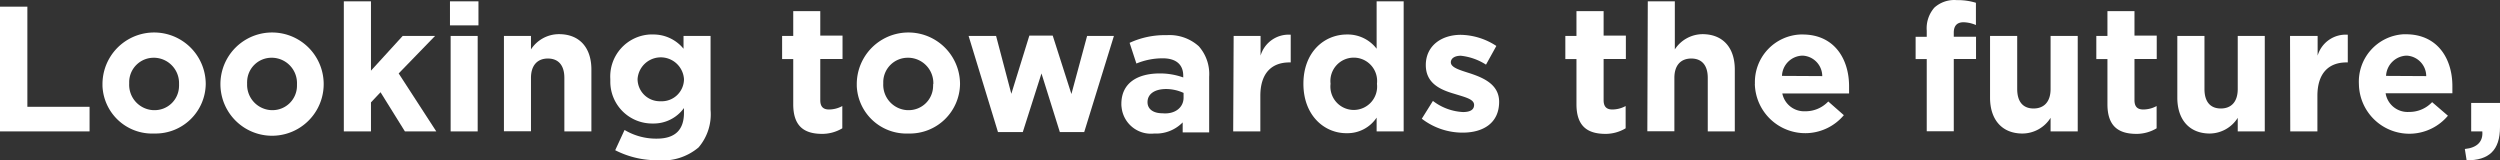
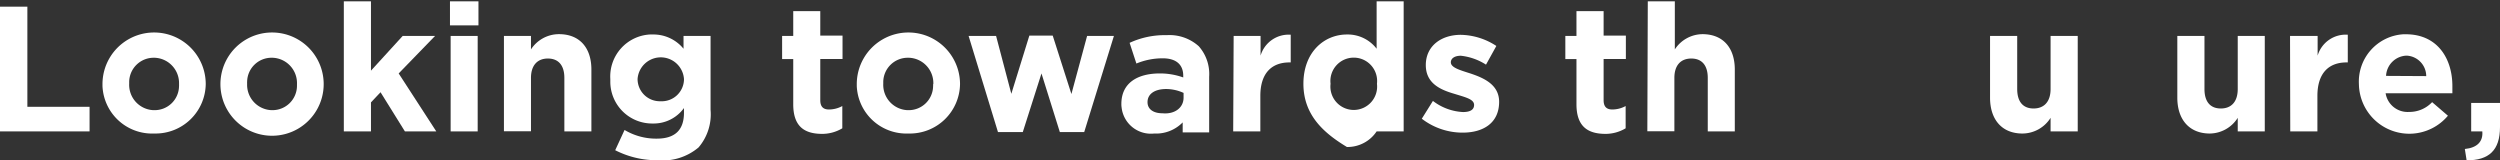
<svg xmlns="http://www.w3.org/2000/svg" viewBox="0 0 224.68 14.42">
  <rect x="0" y="0" width="224.68" height="14.42" fill="#333333" stroke="none" />
  <defs>
    <style>.cls-1{fill:#fff;}</style>
  </defs>
  <title>アセット 3</title>
  <g id="レイヤー_2" data-name="レイヤー 2">
    <g id="レイヤー_1-2" data-name="レイヤー 1">
      <path class="cls-1" d="M0,.6H2.46v9H8.05v2.21H0Z" />
      <path class="cls-1" d="M9.21,7.56h0a4.64,4.64,0,0,1,9.28,0h0A4.51,4.51,0,0,1,13.92,12h-.09A4.46,4.46,0,0,1,9.21,7.73Zm6.88,0h0A2.28,2.28,0,0,0,13.9,5.19h-.07a2.2,2.2,0,0,0-2.22,2.17v.17h0A2.28,2.28,0,0,0,13.78,9.9h.08a2.19,2.19,0,0,0,2.23-2.17A1,1,0,0,0,16.09,7.56Z" />
      <path class="cls-1" d="M19.81,7.56h0a4.64,4.64,0,0,1,9.28,0h0a4.64,4.64,0,0,1-9.28,0Zm6.88,0h0A2.28,2.28,0,0,0,24.5,5.19h-.06a2.19,2.19,0,0,0-2.23,2.16,1.08,1.08,0,0,0,0,.18h0A2.28,2.28,0,0,0,24.4,9.9h.07a2.2,2.2,0,0,0,2.22-2.18Z" />
      <path class="cls-1" d="M30.9.12h2.44V6.35l2.85-3.12H39.1L35.83,6.6l3.38,5.21H36.39L34.2,8.29l-.86.91v2.61H30.9Z" />
      <path class="cls-1" d="M40.44.12H43V2.28H40.44Zm.06,3.11h2.43v8.58H40.5Z" />
      <path class="cls-1" d="M45.29,3.23h2.43V4.44a3,3,0,0,1,2.52-1.37c1.84,0,2.91,1.21,2.91,3.18v5.56H50.72V7c0-1.15-.55-1.74-1.48-1.74S47.72,5.86,47.72,7v4.8H45.29Z" />
      <path class="cls-1" d="M55.29,13.5l.84-1.82a5.53,5.53,0,0,0,2.89.78c1.67,0,2.45-.8,2.45-2.33V9.71a3.36,3.36,0,0,1-2.8,1.39,3.76,3.76,0,0,1-3.82-3.7c0-.1,0-.2,0-.3h0a3.78,3.78,0,0,1,3.55-4h.26a3.49,3.49,0,0,1,2.77,1.28V3.23h2.43V9.87a4.57,4.57,0,0,1-1.08,3.38,5,5,0,0,1-3.7,1.15A8.21,8.21,0,0,1,55.29,13.5Zm6.18-6.4h0a2.09,2.09,0,0,0-4.17,0h0a2,2,0,0,0,2,2h.08a2,2,0,0,0,2.09-1.91Z" />
      <path class="cls-1" d="M71.29,9.37V5.31h-1V3.23h1V1h2.43v2.2h2v2.1h-2V9c0,.56.24.84.78.84a2.52,2.52,0,0,0,1.2-.31v2a3.52,3.52,0,0,1-1.92.5C72.29,12,71.29,11.36,71.29,9.37Z" />
      <path class="cls-1" d="M77,7.56h0a4.64,4.64,0,1,1,9.28,0h0A4.51,4.51,0,0,1,81.69,12H81.6A4.46,4.46,0,0,1,77,7.73Zm6.88,0h0a2.28,2.28,0,0,0-2.19-2.37H81.6a2.2,2.2,0,0,0-2.22,2.17v.17h0A2.28,2.28,0,0,0,81.55,9.9h.08a2.19,2.19,0,0,0,2.23-2.17A1,1,0,0,0,83.86,7.56Z" />
      <path class="cls-1" d="M87.05,3.23h2.47l1.37,5.2L92.51,3.2h2.1l1.68,5.25L97.7,3.23h2.41l-2.67,8.64H95.25L93.6,6.6l-1.68,5.27H89.69Z" />
      <path class="cls-1" d="M100.78,9.34h0c0-1.87,1.43-2.74,3.46-2.74a6.22,6.22,0,0,1,2.1.36V6.81c0-1-.63-1.57-1.85-1.57a6.17,6.17,0,0,0-2.36.47l-.61-1.86a7.49,7.49,0,0,1,3.33-.69,3.93,3.93,0,0,1,2.89,1,3.76,3.76,0,0,1,.93,2.74v5h-2.38V11a3.34,3.34,0,0,1-2.56,1,2.65,2.65,0,0,1-2.93-2.35A1.72,1.72,0,0,1,100.78,9.34Zm5.59-.56V8.35A3.79,3.79,0,0,0,104.81,8c-1,0-1.68.42-1.68,1.18h0c0,.65.55,1,1.33,1C105.6,10.29,106.37,9.66,106.37,8.78Z" />
      <path class="cls-1" d="M110.87,3.23h2.42V5A2.63,2.63,0,0,1,116,3.12V5.61h-.12c-1.62,0-2.61,1-2.61,3v3.2h-2.44Z" />
-       <path class="cls-1" d="M117.14,7.53h0c0-2.86,1.88-4.43,3.91-4.43a3.27,3.27,0,0,1,2.67,1.28V.12h2.43V11.81h-2.43V10.57a3.14,3.14,0,0,1-2.67,1.4C119.05,12,117.14,10.4,117.14,7.53Zm6.61,0h0a2.1,2.1,0,1,0-4.17,0h0a2.1,2.1,0,1,0,4.17,0Z" />
+       <path class="cls-1" d="M117.14,7.53h0c0-2.86,1.88-4.43,3.91-4.43a3.27,3.27,0,0,1,2.67,1.28V.12h2.43V11.81h-2.43a3.14,3.14,0,0,1-2.67,1.4C119.05,12,117.14,10.4,117.14,7.53Zm6.61,0h0a2.1,2.1,0,1,0-4.17,0h0a2.1,2.1,0,1,0,4.17,0Z" />
      <path class="cls-1" d="M127.78,10.67l1-1.6a4.83,4.83,0,0,0,2.7,1c.71,0,1-.25,1-.64h0c0-.53-.83-.7-1.78-1-1.2-.35-2.56-.91-2.56-2.58h0c0-1.74,1.41-2.72,3.14-2.72a6,6,0,0,1,3.2,1l-.93,1.68a5.2,5.2,0,0,0-2.26-.8c-.59,0-.9.26-.9.59h0c0,.48.82.7,1.75,1,1.2.4,2.59,1,2.59,2.55h0c0,1.9-1.42,2.77-3.28,2.77A6,6,0,0,1,127.78,10.67Z" />
      <path class="cls-1" d="M141.68,9.37V5.31h-1V3.23h1V1h2.44v2.2h2v2.1h-2V9c0,.56.24.84.78.84a2.52,2.52,0,0,0,1.2-.31v2a3.52,3.52,0,0,1-1.92.5C142.69,12,141.68,11.36,141.68,9.37Z" />
      <path class="cls-1" d="M148.09.12h2.43V4.44A3,3,0,0,1,153,3.07c1.84,0,2.91,1.21,2.91,3.18v5.56h-2.43V7c0-1.15-.55-1.74-1.48-1.74s-1.52.59-1.52,1.74v4.8h-2.43Z" />
-       <path class="cls-1" d="M157.72,7.56h0A4.28,4.28,0,0,1,161.8,3.1H162c2.87,0,4.18,2.22,4.18,4.65V8.4h-6A2,2,0,0,0,162.23,10a2.81,2.81,0,0,0,2.08-.88l1.4,1.23a4.53,4.53,0,0,1-8-2.84Zm6.05-.72A1.85,1.85,0,0,0,162,5a1.89,1.89,0,0,0-1.85,1.82Z" />
-       <path class="cls-1" d="M173.16,5.31h-1v-2h1V2.76a2.82,2.82,0,0,1,.69-2.08,2.67,2.67,0,0,1,2-.67,5.61,5.61,0,0,1,1.73.24v2A3,3,0,0,0,176.47,2c-.56,0-.88.29-.88.93V3.3h2v2h-2v6.5h-2.43Z" />
      <path class="cls-1" d="M178.85,8.78V3.23h2.44V8c0,1.16.54,1.75,1.47,1.75s1.53-.59,1.53-1.75V3.23h2.44v8.58h-2.44V10.59A3,3,0,0,1,181.76,12C179.92,12,178.85,10.75,178.85,8.78Z" />
-       <path class="cls-1" d="M189.4,9.37V5.31h-1V3.23h1V1h2.43v2.2h2v2.1h-2V9c0,.56.24.84.79.84a2.52,2.52,0,0,0,1.2-.31v2a3.52,3.52,0,0,1-1.92.5C190.41,12,189.4,11.36,189.4,9.37Z" />
      <path class="cls-1" d="M195.68,8.78V3.23h2.44V8c0,1.16.54,1.75,1.47,1.75s1.52-.59,1.52-1.75V3.23h2.43v8.58h-2.43V10.59A3,3,0,0,1,198.6,12C196.76,12,195.68,10.75,195.68,8.78Z" />
      <path class="cls-1" d="M205.81,3.23h2.48V5A2.63,2.63,0,0,1,211,3.12V5.61h-.12c-1.62,0-2.61,1-2.61,3v3.2h-2.44Z" />
      <path class="cls-1" d="M212,7.56h0a4.26,4.26,0,0,1,4-4.48h.22c2.87,0,4.18,2.22,4.18,4.65v.65h-6a2,2,0,0,0,2.1,1.68,2.81,2.81,0,0,0,2.08-.88L220,10.4a4.53,4.53,0,0,1-8-2.84Zm6.05-.72A1.85,1.85,0,0,0,216.29,5a1.91,1.91,0,0,0-1.85,1.82Z" />
      <path class="cls-1" d="M221.52,13.39c1.11-.11,1.65-.67,1.57-1.58h-1V9.25h2.59v2.16c0,2.11-1,3-3,3Z" />
    </g>
  </g>
</svg>